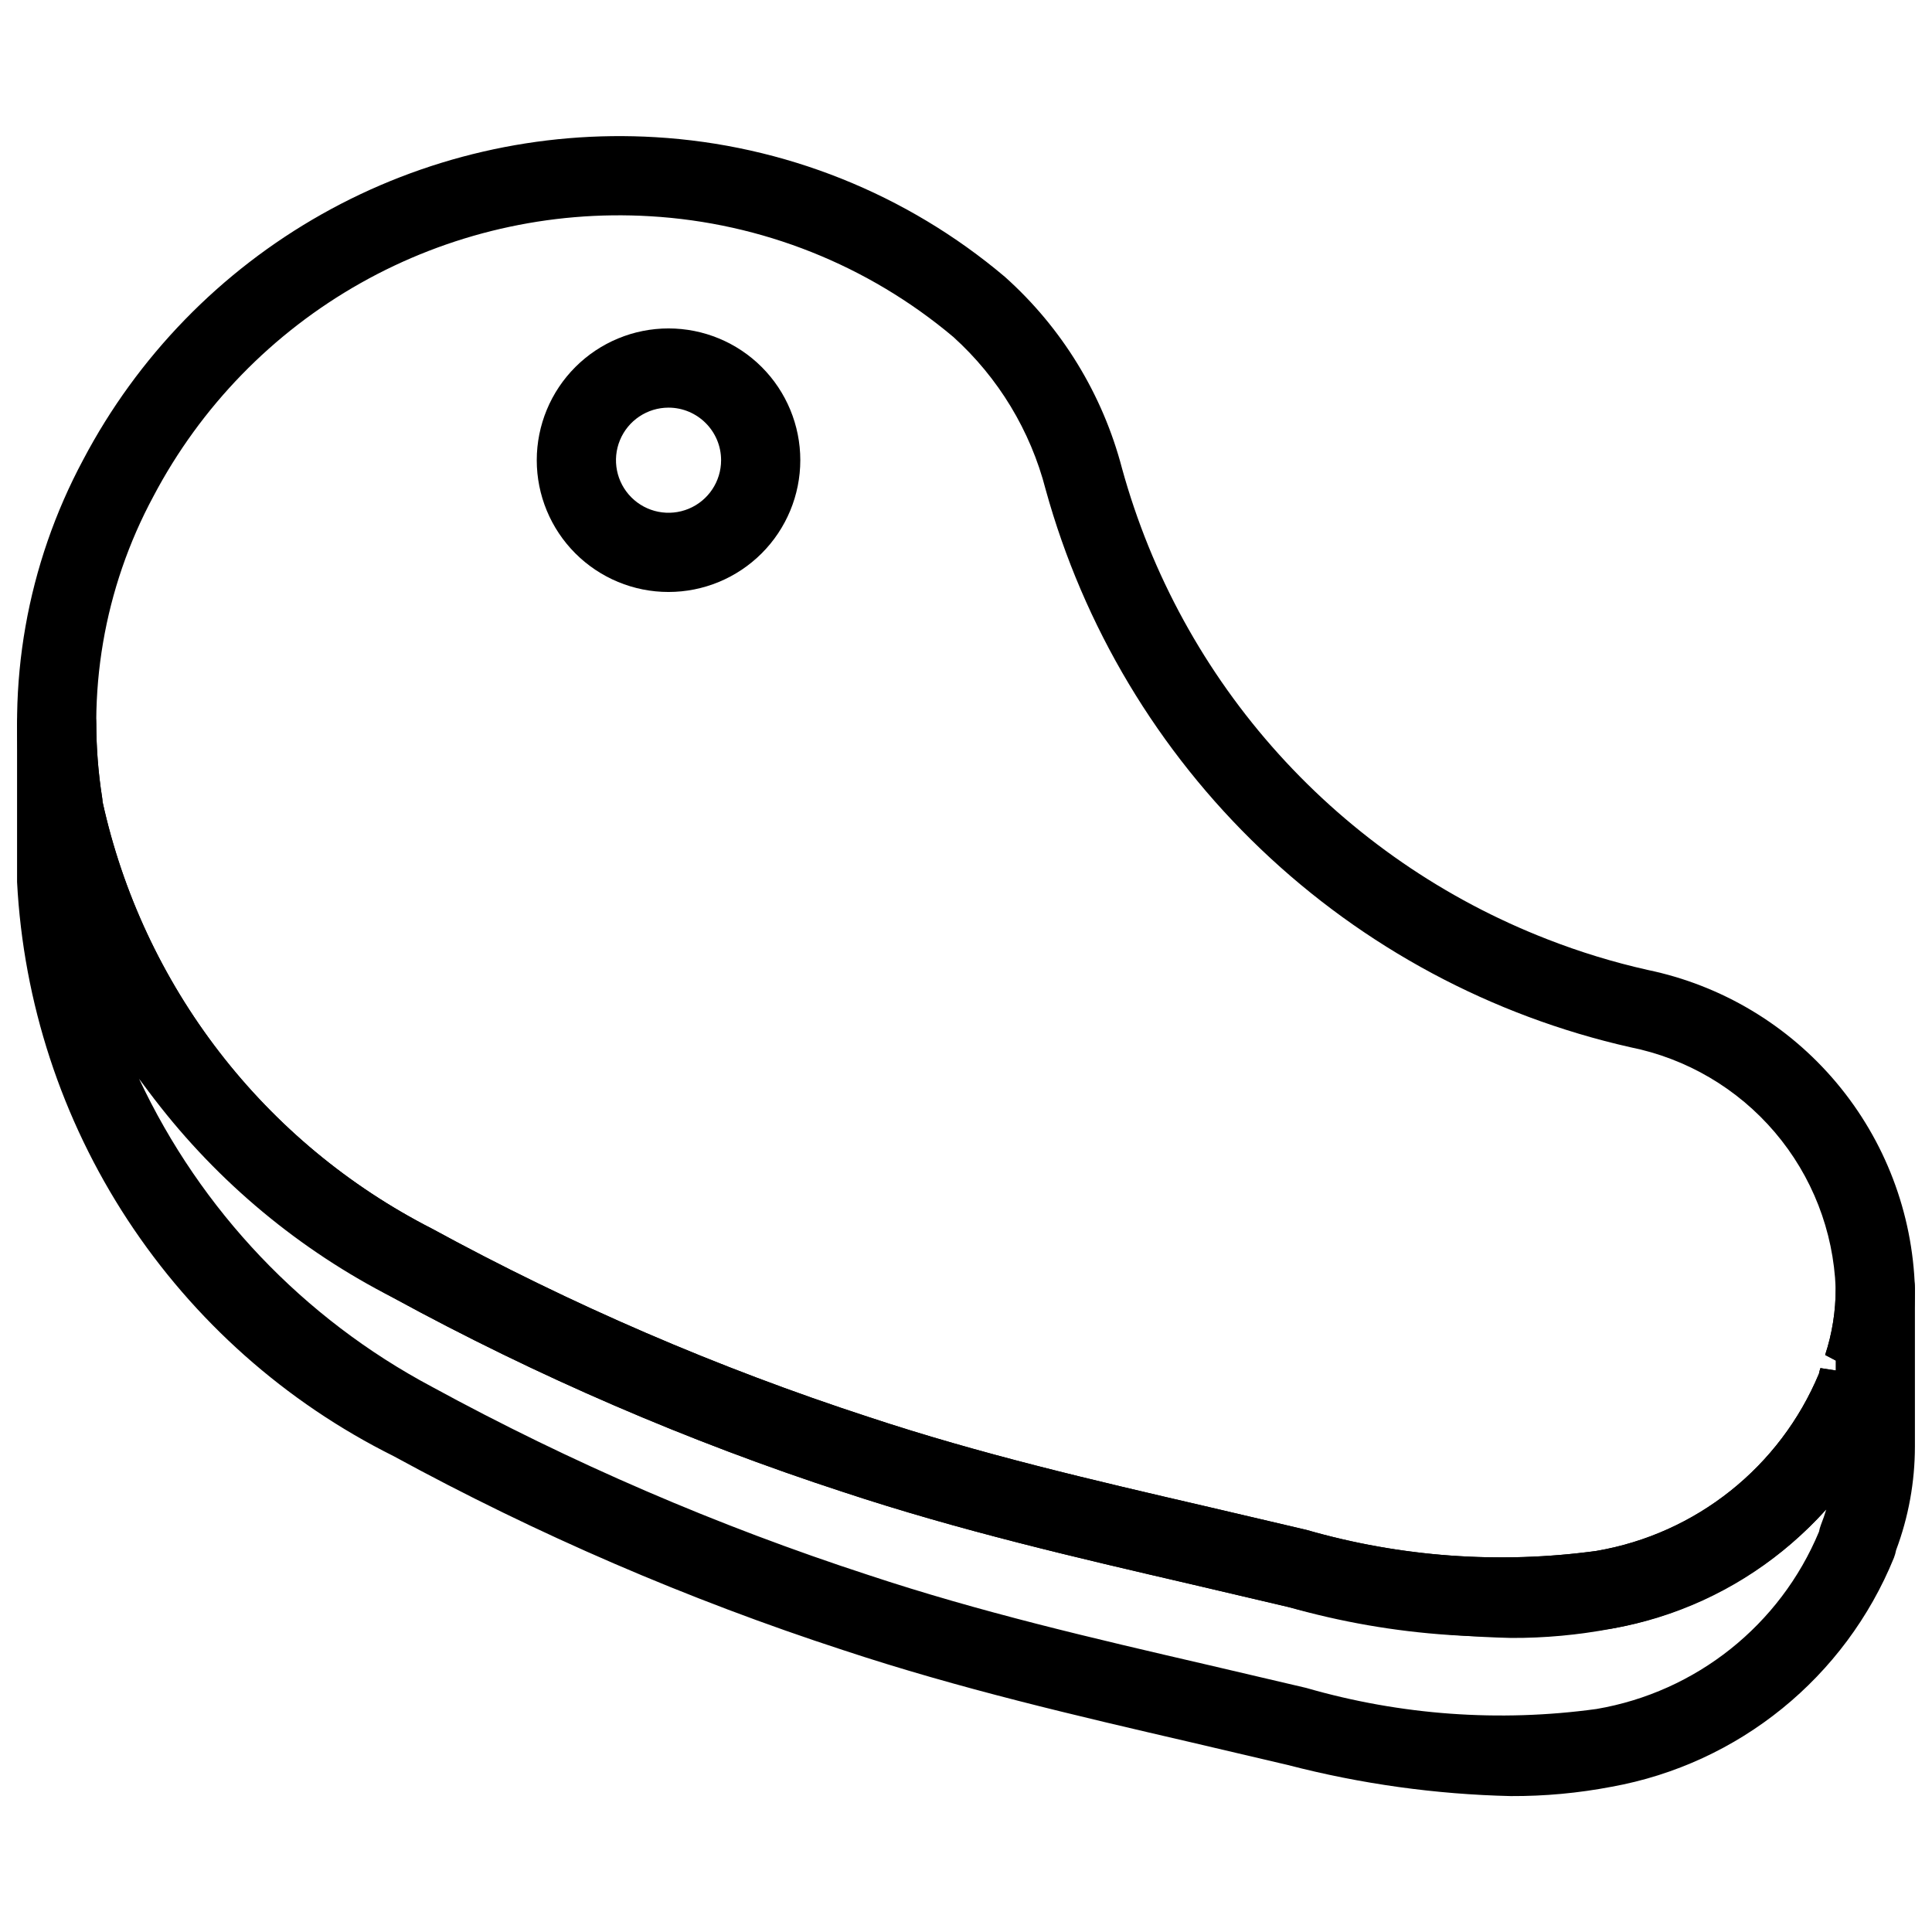
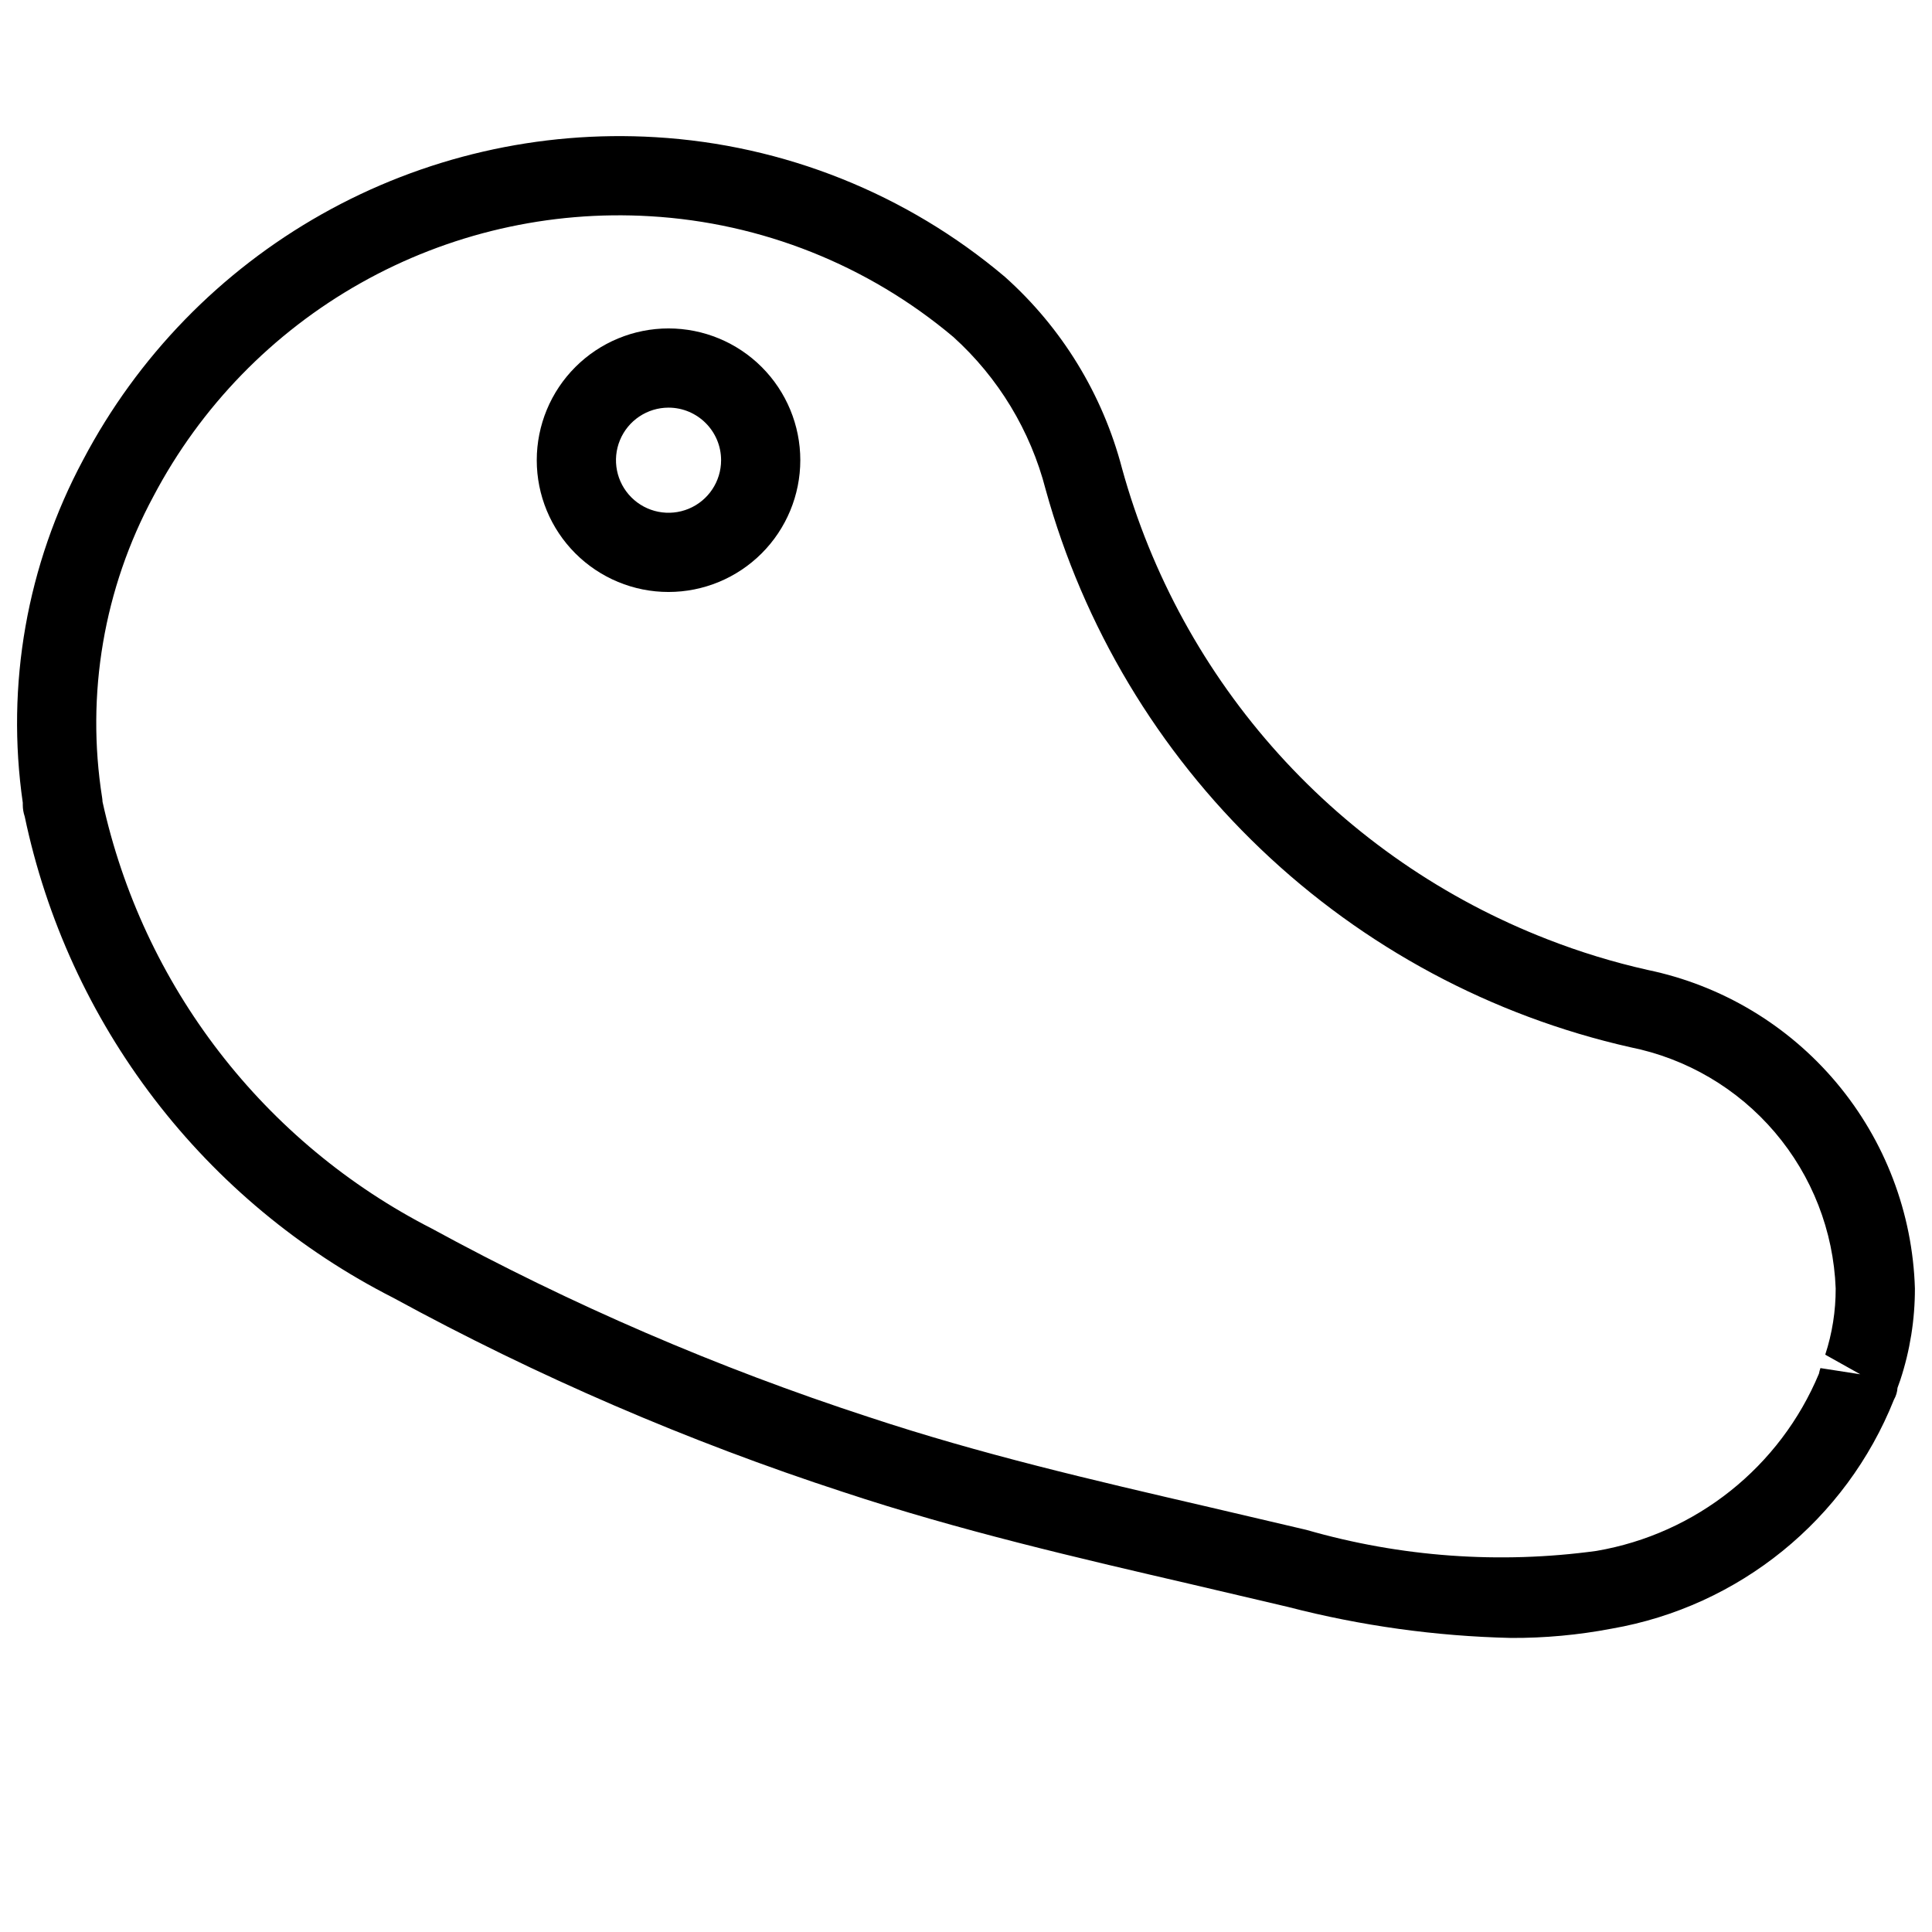
<svg xmlns="http://www.w3.org/2000/svg" width="800px" height="800px" version="1.1" viewBox="144 144 512 512">
  <defs>
    <clipPath id="b">
      <path d="m148.09 180h503.81v399h-503.81z" />
    </clipPath>
    <clipPath id="a">
      <path d="m148.09 325h503.81v295h-503.81z" />
    </clipPath>
  </defs>
  <g clip-path="url(#b)">
    <path d="m544.4 578.07c-19.926-0.461-39.727-3.211-59.02-8.203l-25.605-6.008c-30.277-7.019-61.582-14.27-92.211-24.426v0.004c-41.273-13.465-81.219-30.703-119.33-51.496-24.785-12.605-46.426-30.605-63.332-52.68s-28.645-47.66-34.352-74.875c-0.332-0.98-0.508-2.008-0.512-3.043v-0.613c-4.512-31.23 1.098-63.086 16.008-90.898 14.387-27.324 36.348-49.918 63.25-65.078 26.902-15.16 57.605-22.242 88.43-20.398 34.039 2.012 66.512 14.988 92.559 36.992 15.121 13.5 25.926 31.16 31.059 50.77 7.754 28.148 21.984 54.094 41.555 75.762 19.57 21.668 43.938 38.461 71.152 49.031 8.633 3.371 17.508 6.086 26.551 8.121 19.582 4.055 37.23 14.594 50.086 29.914 12.859 15.316 20.18 34.523 20.781 54.516 0.012 8.246-1.293 16.438-3.875 24.27-0.043 0.094-0.695 1.969-0.738 2.059v0.004c-0.07 1.102-0.395 2.168-0.941 3.125-12.707 31.855-41.035 54.832-74.824 60.691-8.797 1.68-17.738 2.504-26.691 2.461zm-373.23-221.6c5.293 24.125 15.863 46.777 30.949 66.332 15.082 19.559 34.312 35.531 56.301 46.777 36.965 20.164 75.711 36.875 115.74 49.93 29.703 9.852 59.164 16.676 90.344 23.902l25.727 6.027c24.953 7.188 51.129 9.086 76.855 5.566 26.402-4.527 48.652-22.254 58.957-46.977 0.094-0.5 0.223-0.988 0.391-1.469l10.559 1.641-9.285-5.195c1.852-5.664 2.785-11.59 2.766-17.547-0.574-15.23-6.262-29.82-16.145-41.418-9.883-11.602-23.383-19.535-38.324-22.523-36.773-8.32-70.598-26.461-97.875-52.488-27.277-26.027-46.984-58.965-57.023-95.309-4.019-15.586-12.531-29.645-24.477-40.434-22.625-19.039-50.801-30.258-80.32-31.98-26.75-1.594-53.391 4.555-76.734 17.711-23.348 13.156-42.406 32.762-54.895 56.469-13.172 24.43-17.953 52.508-13.613 79.918 0.055 0.355 0.09 0.711 0.102 1.066z" />
  </g>
  <path d="m321.16 300.88c-9.262 0-18.145-3.684-24.691-10.234-6.547-6.547-10.223-15.43-10.223-24.691 0.004-9.262 3.684-18.145 10.234-24.691 6.547-6.547 15.43-10.227 24.691-10.227 9.262 0.004 18.145 3.684 24.691 10.23 6.551 6.551 10.227 15.434 10.227 24.691-0.008 9.262-3.691 18.141-10.238 24.688-6.551 6.551-15.43 10.23-24.691 10.234zm0-48.852c-5.633 0.004-10.711 3.402-12.863 8.609-2.152 5.203-0.957 11.195 3.027 15.176 3.984 3.981 9.973 5.172 15.18 3.016 5.203-2.156 8.594-7.234 8.594-12.871-0.008-7.691-6.246-13.922-13.938-13.93z" />
  <g clip-path="url(#a)">
-     <path d="m544.38 619.98c-19.914-0.457-39.711-3.211-58.996-8.211l-25.605-6.008c-30.277-7.019-61.582-14.27-92.211-24.426v0.004c-41.273-13.457-81.223-30.691-119.33-51.488-28.598-14.254-52.898-35.848-70.418-62.57-17.52-26.723-27.629-57.621-29.297-89.531v-41.91c0-5.797 4.699-10.496 10.496-10.496s10.496 4.699 10.496 10.496c0.027 6.551 0.547 13.094 1.559 19.566 0.055 0.355 0.09 0.711 0.102 1.066 5.293 24.125 15.863 46.777 30.949 66.332 15.082 19.559 34.312 35.531 56.301 46.777 36.965 20.164 75.711 36.875 115.74 49.93 29.703 9.852 59.164 16.676 90.344 23.902l25.727 6.027c24.953 7.188 51.129 9.086 76.855 5.566 26.402-4.527 48.652-22.254 58.957-46.977 0.094-0.5 0.223-0.988 0.391-1.469l4.039 0.625v-2.633l-2.809-1.445c1.879-5.691 2.828-11.652 2.809-17.648 0-5.797 4.699-10.496 10.496-10.496 5.797 0 10.496 4.699 10.496 10.496v41.914-0.004c-0.008 9.367-1.695 18.652-4.981 27.422-0.133 0.691-0.324 1.371-0.574 2.027-12.906 31.707-41.137 54.609-74.824 60.691-8.805 1.684-17.75 2.512-26.715 2.469zm-363.53-190.11c16.34 34.887 43.562 63.527 77.574 81.621 36.965 20.16 75.711 36.867 115.74 49.914 29.703 9.852 59.164 16.676 90.344 23.902l25.727 6.027v0.004c24.949 7.199 51.129 9.094 76.855 5.562 26.41-4.508 48.664-22.242 58.957-46.973 0.121-0.625 0.293-1.234 0.516-1.824 0.531-1.352 1.004-2.707 1.414-4.078v-0.004c-14.965 16.512-34.965 27.613-56.891 31.582-28.652 4.164-57.867 2.207-85.711-5.742l-25.605-6.008c-30.277-7.019-61.582-14.27-92.211-24.426l0.004 0.004c-41.273-13.465-81.219-30.703-119.33-51.496-26.344-14.328-49.32-34.125-67.383-58.066z" />
-   </g>
+     </g>
</svg>